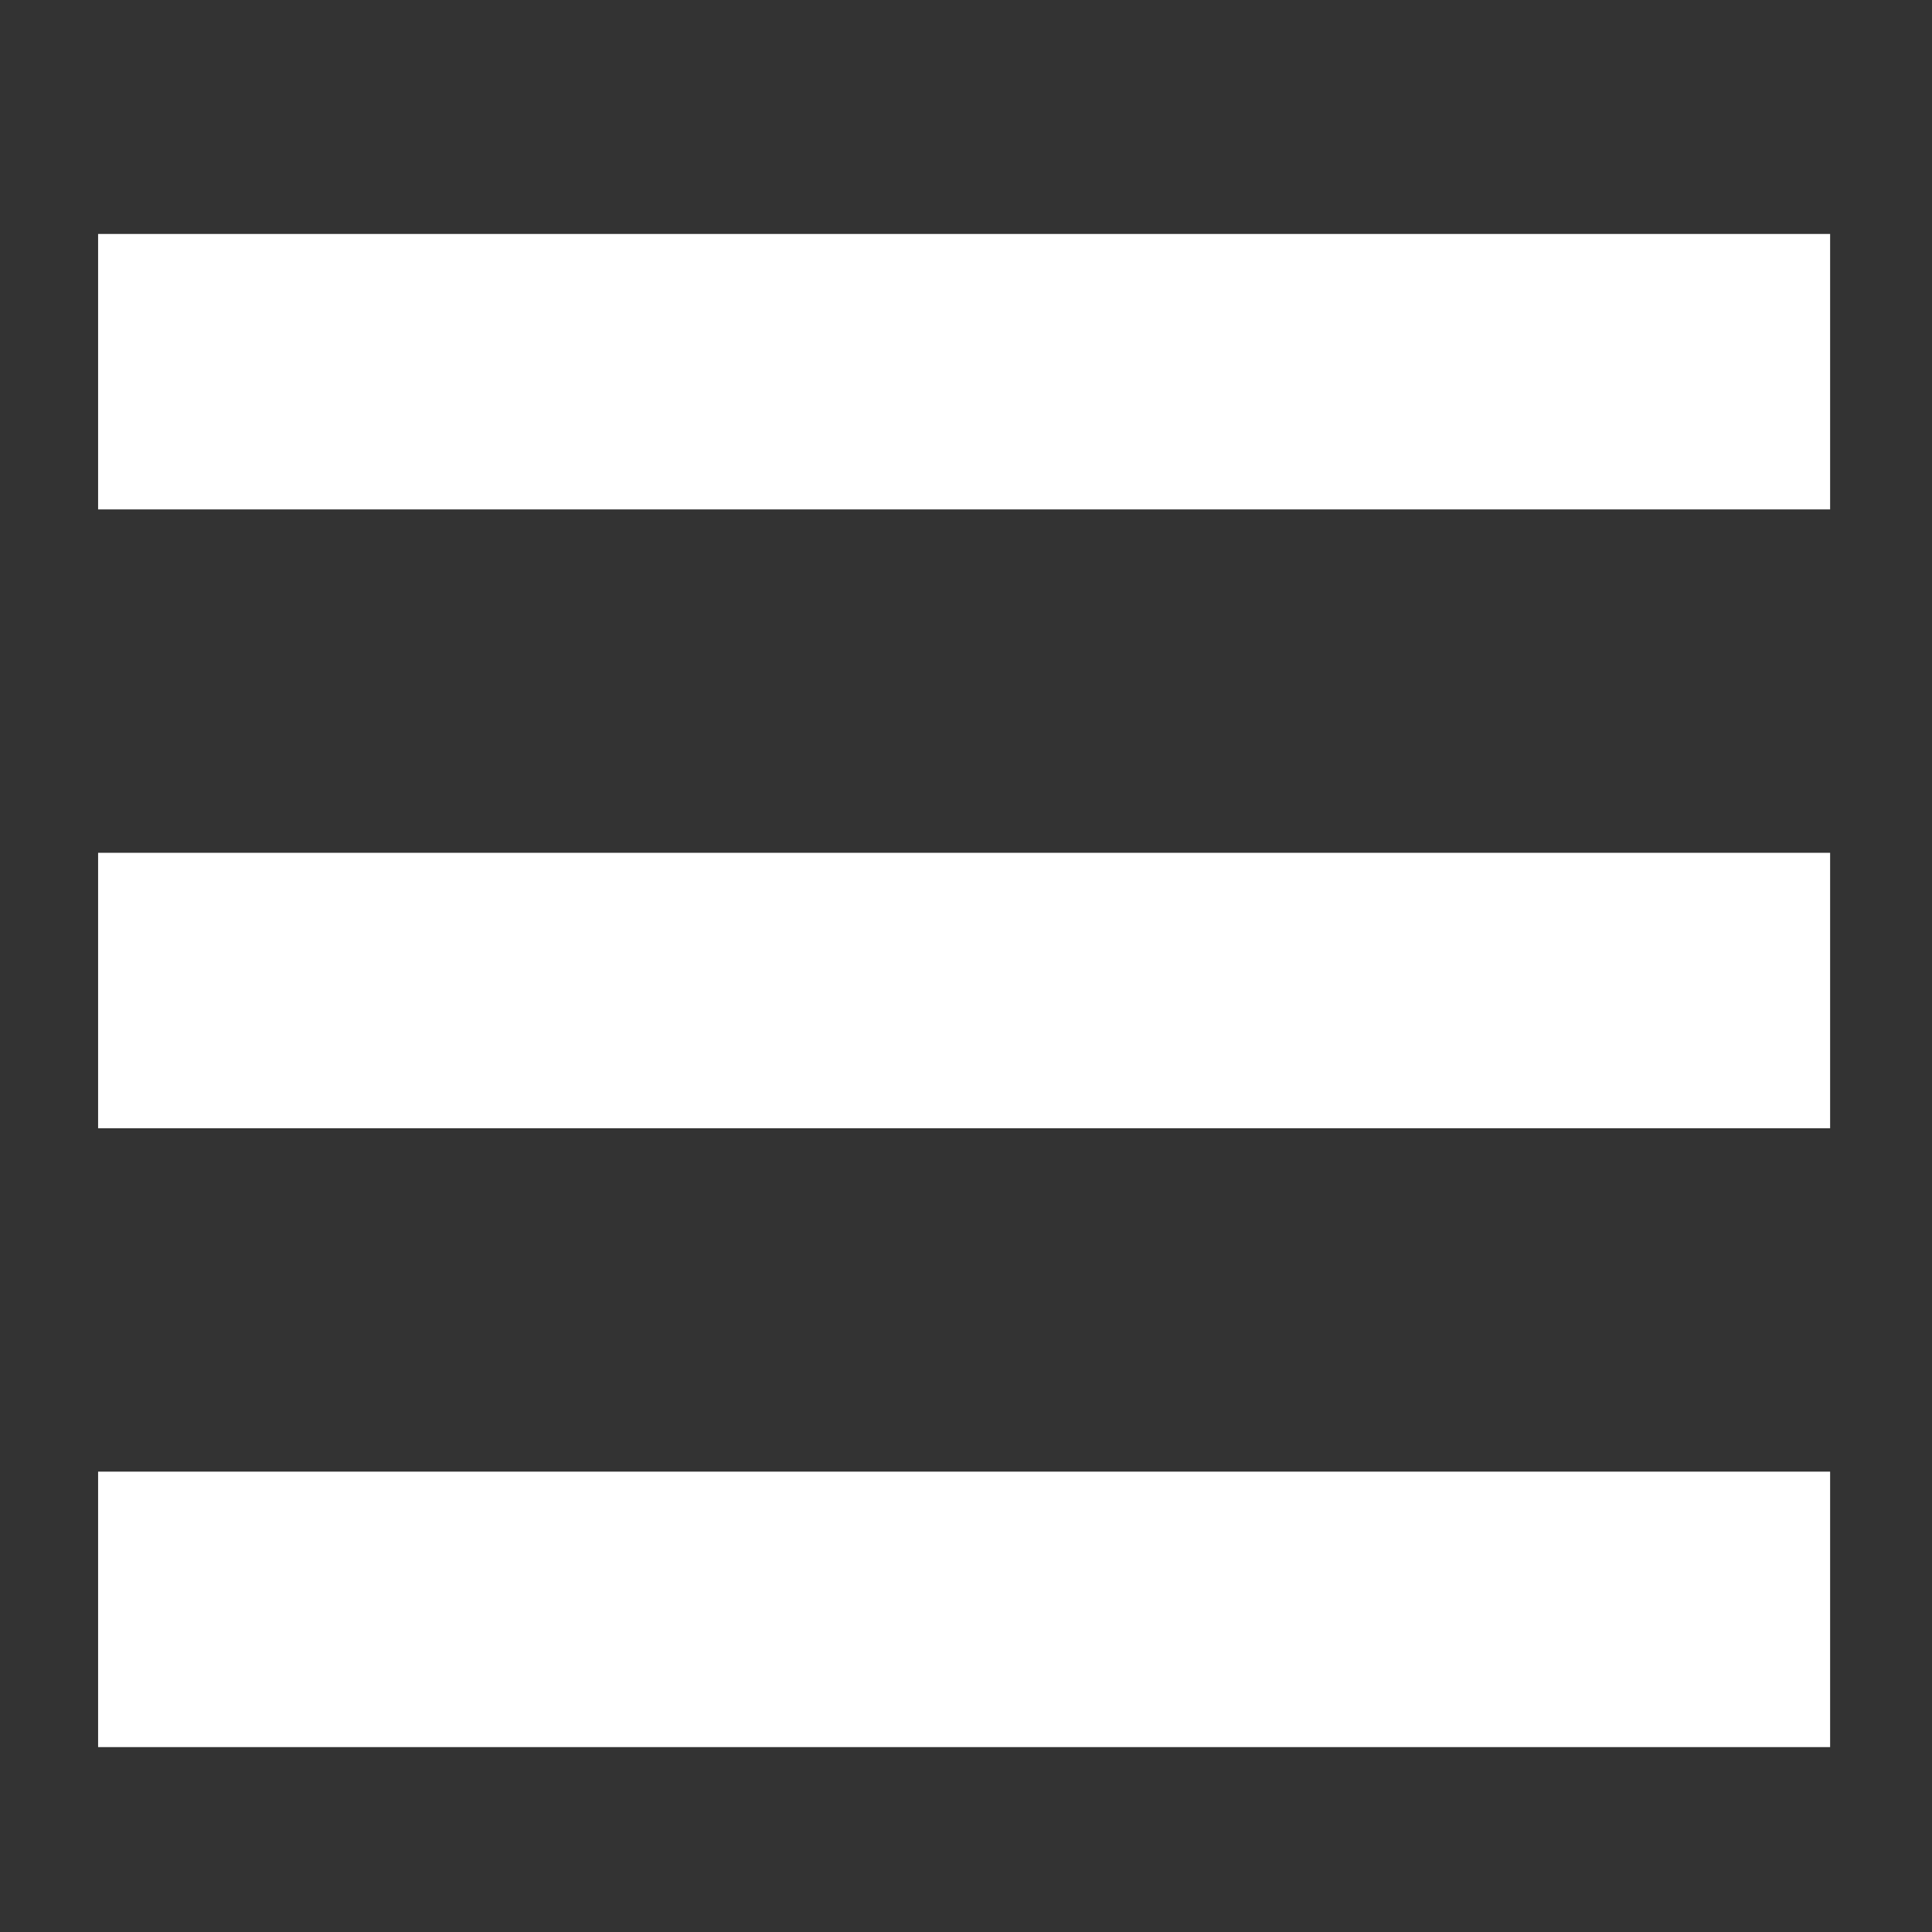
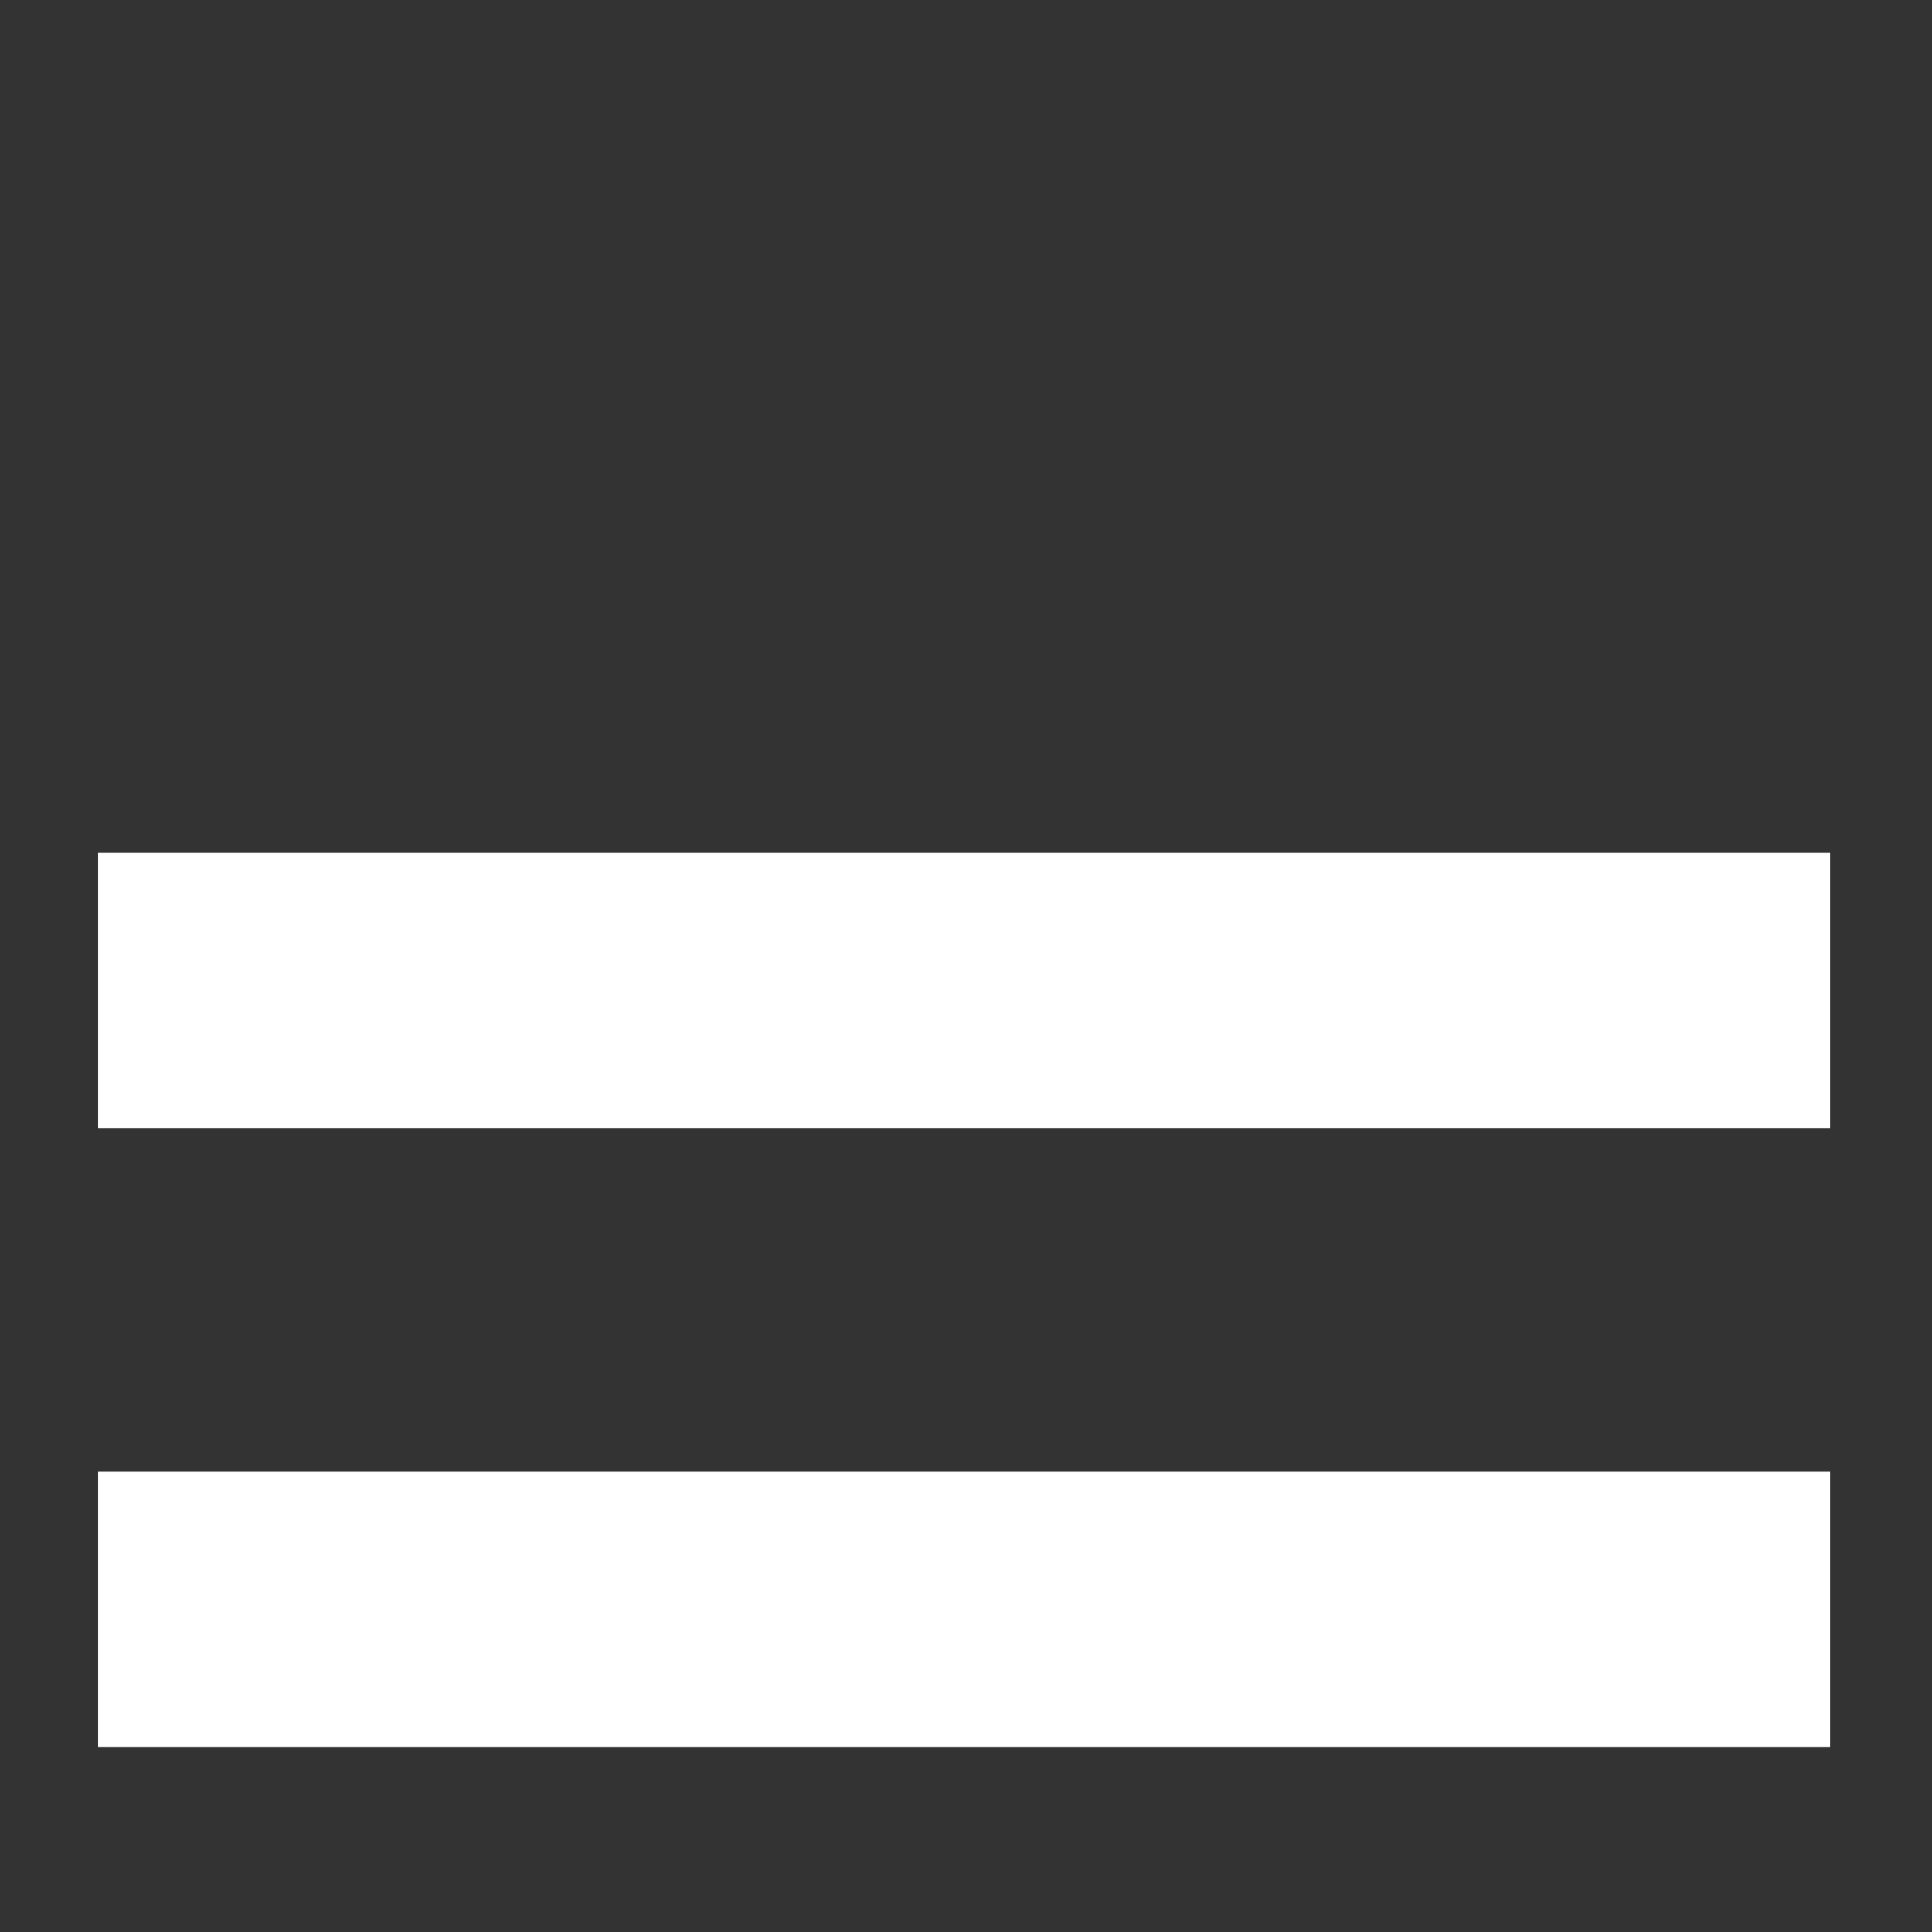
<svg xmlns="http://www.w3.org/2000/svg" width="512" height="512" viewBox="0 0 512 512" fill="none">
  <rect x="0" y="0" width="512" height="512" fill="#333333" stroke="none" />
-   <rect x="26" y="62" width="459" height="73" fill="white" />
  <rect x="26" y="226" width="459" height="73" fill="white" />
  <rect x="26" y="390" width="459" height="73" fill="white" />
</svg>